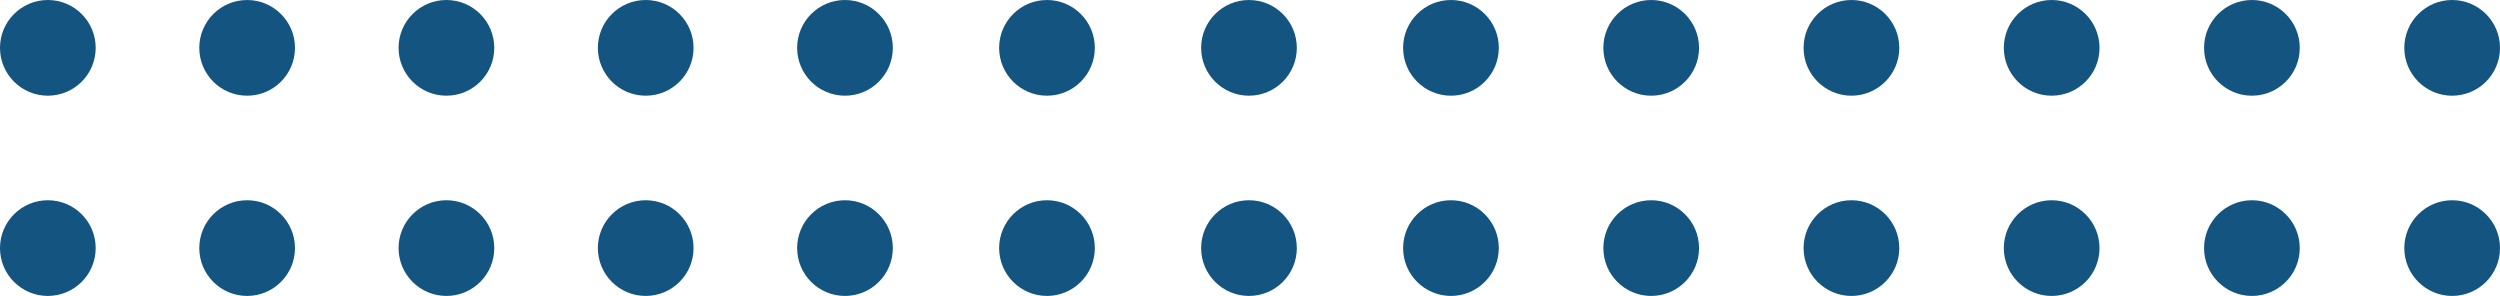
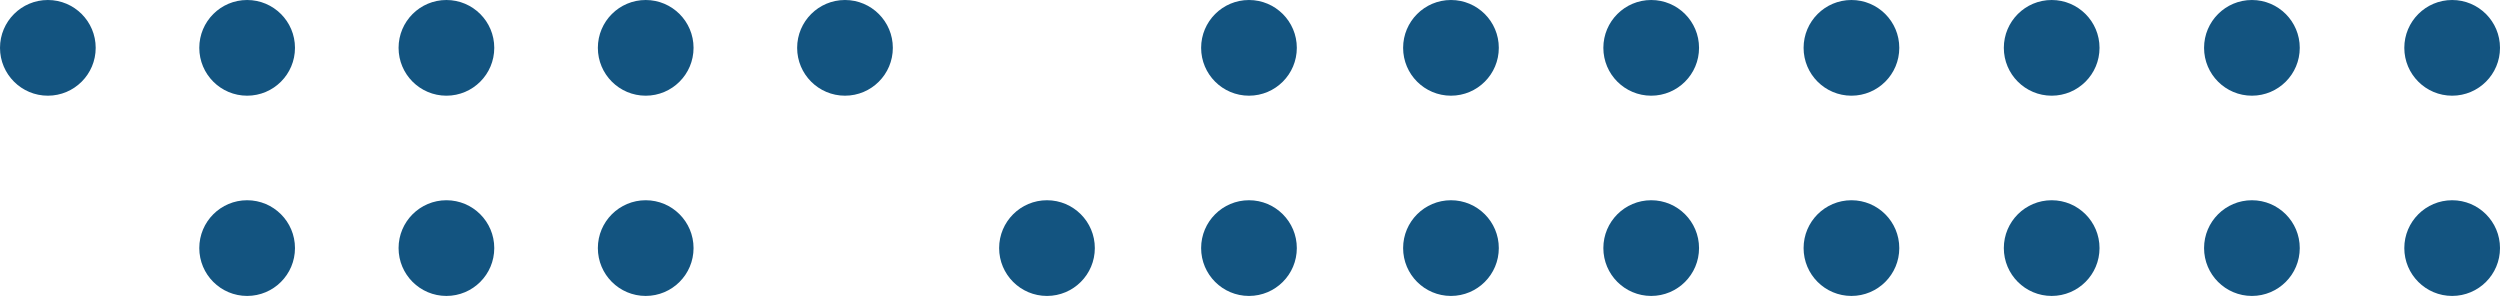
<svg xmlns="http://www.w3.org/2000/svg" width="426.522" height="50.488" viewBox="0 0 426.522 50.488">
  <g id="Group_10" data-name="Group 10" transform="translate(-692 767.522) rotate(-90)">
    <circle id="Ellipse_86" data-name="Ellipse 86" cx="8.163" cy="8.163" r="8.163" transform="translate(717.033 931.384)" fill="#135480" />
    <circle id="Ellipse_89" data-name="Ellipse 89" cx="8.163" cy="8.163" r="8.163" transform="translate(751.196 931.384)" fill="#135480" />
    <circle id="Ellipse_90" data-name="Ellipse 90" cx="8.163" cy="8.163" r="8.163" transform="translate(717.033 965.546)" fill="#135480" />
    <circle id="Ellipse_91" data-name="Ellipse 91" cx="8.163" cy="8.163" r="8.163" transform="translate(751.196 965.546)" fill="#135480" />
    <circle id="Ellipse_92" data-name="Ellipse 92" cx="8.163" cy="8.163" r="8.163" transform="translate(717.033 999.709)" fill="#135480" />
    <circle id="Ellipse_93" data-name="Ellipse 93" cx="8.163" cy="8.163" r="8.163" transform="translate(751.196 999.709)" fill="#135480" />
    <circle id="Ellipse_94" data-name="Ellipse 94" cx="8.163" cy="8.163" r="8.163" transform="translate(717.033 1033.871)" fill="#135480" />
    <circle id="Ellipse_95" data-name="Ellipse 95" cx="8.163" cy="8.163" r="8.163" transform="translate(751.196 1033.871)" fill="#135480" />
    <circle id="Ellipse_96" data-name="Ellipse 96" cx="8.163" cy="8.163" r="8.163" transform="translate(717.033 1068.033)" fill="#135480" />
    <circle id="Ellipse_97" data-name="Ellipse 97" cx="8.163" cy="8.163" r="8.163" transform="translate(751.196 1068.033)" fill="#135480" />
    <circle id="Ellipse_98" data-name="Ellipse 98" cx="8.163" cy="8.163" r="8.163" transform="translate(717.033 1102.196)" fill="#135480" />
    <circle id="Ellipse_99" data-name="Ellipse 99" cx="8.163" cy="8.163" r="8.163" transform="translate(751.196 1102.196)" fill="#135480" />
    <circle id="Ellipse_100" data-name="Ellipse 100" cx="8.163" cy="8.163" r="8.163" transform="translate(717.033 896.923)" fill="#135480" />
    <circle id="Ellipse_101" data-name="Ellipse 101" cx="8.163" cy="8.163" r="8.163" transform="translate(751.196 896.923)" fill="#135480" />
    <circle id="Ellipse_102" data-name="Ellipse 102" cx="8.163" cy="8.163" r="8.163" transform="translate(717.033 862.461)" fill="#135480" />
-     <circle id="Ellipse_103" data-name="Ellipse 103" cx="8.163" cy="8.163" r="8.163" transform="translate(751.196 862.461)" fill="#135480" />
-     <circle id="Ellipse_104" data-name="Ellipse 104" cx="8.163" cy="8.163" r="8.163" transform="translate(717.033 828)" fill="#135480" />
    <circle id="Ellipse_105" data-name="Ellipse 105" cx="8.163" cy="8.163" r="8.163" transform="translate(751.196 828)" fill="#135480" />
    <circle id="Ellipse_126" data-name="Ellipse 126" cx="8.163" cy="8.163" r="8.163" transform="translate(717.033 794)" fill="#135480" />
    <circle id="Ellipse_127" data-name="Ellipse 127" cx="8.163" cy="8.163" r="8.163" transform="translate(751.196 794)" fill="#135480" />
    <circle id="Ellipse_128" data-name="Ellipse 128" cx="8.163" cy="8.163" r="8.163" transform="translate(717.033 760)" fill="#135480" />
    <circle id="Ellipse_129" data-name="Ellipse 129" cx="8.163" cy="8.163" r="8.163" transform="translate(751.196 760)" fill="#135480" />
    <circle id="Ellipse_130" data-name="Ellipse 130" cx="8.163" cy="8.163" r="8.163" transform="translate(717.033 726)" fill="#135480" />
    <circle id="Ellipse_131" data-name="Ellipse 131" cx="8.163" cy="8.163" r="8.163" transform="translate(751.196 726)" fill="#135480" />
-     <circle id="Ellipse_132" data-name="Ellipse 132" cx="8.163" cy="8.163" r="8.163" transform="translate(717.033 692)" fill="#135480" />
    <circle id="Ellipse_133" data-name="Ellipse 133" cx="8.163" cy="8.163" r="8.163" transform="translate(751.196 692)" fill="#135480" />
  </g>
</svg>